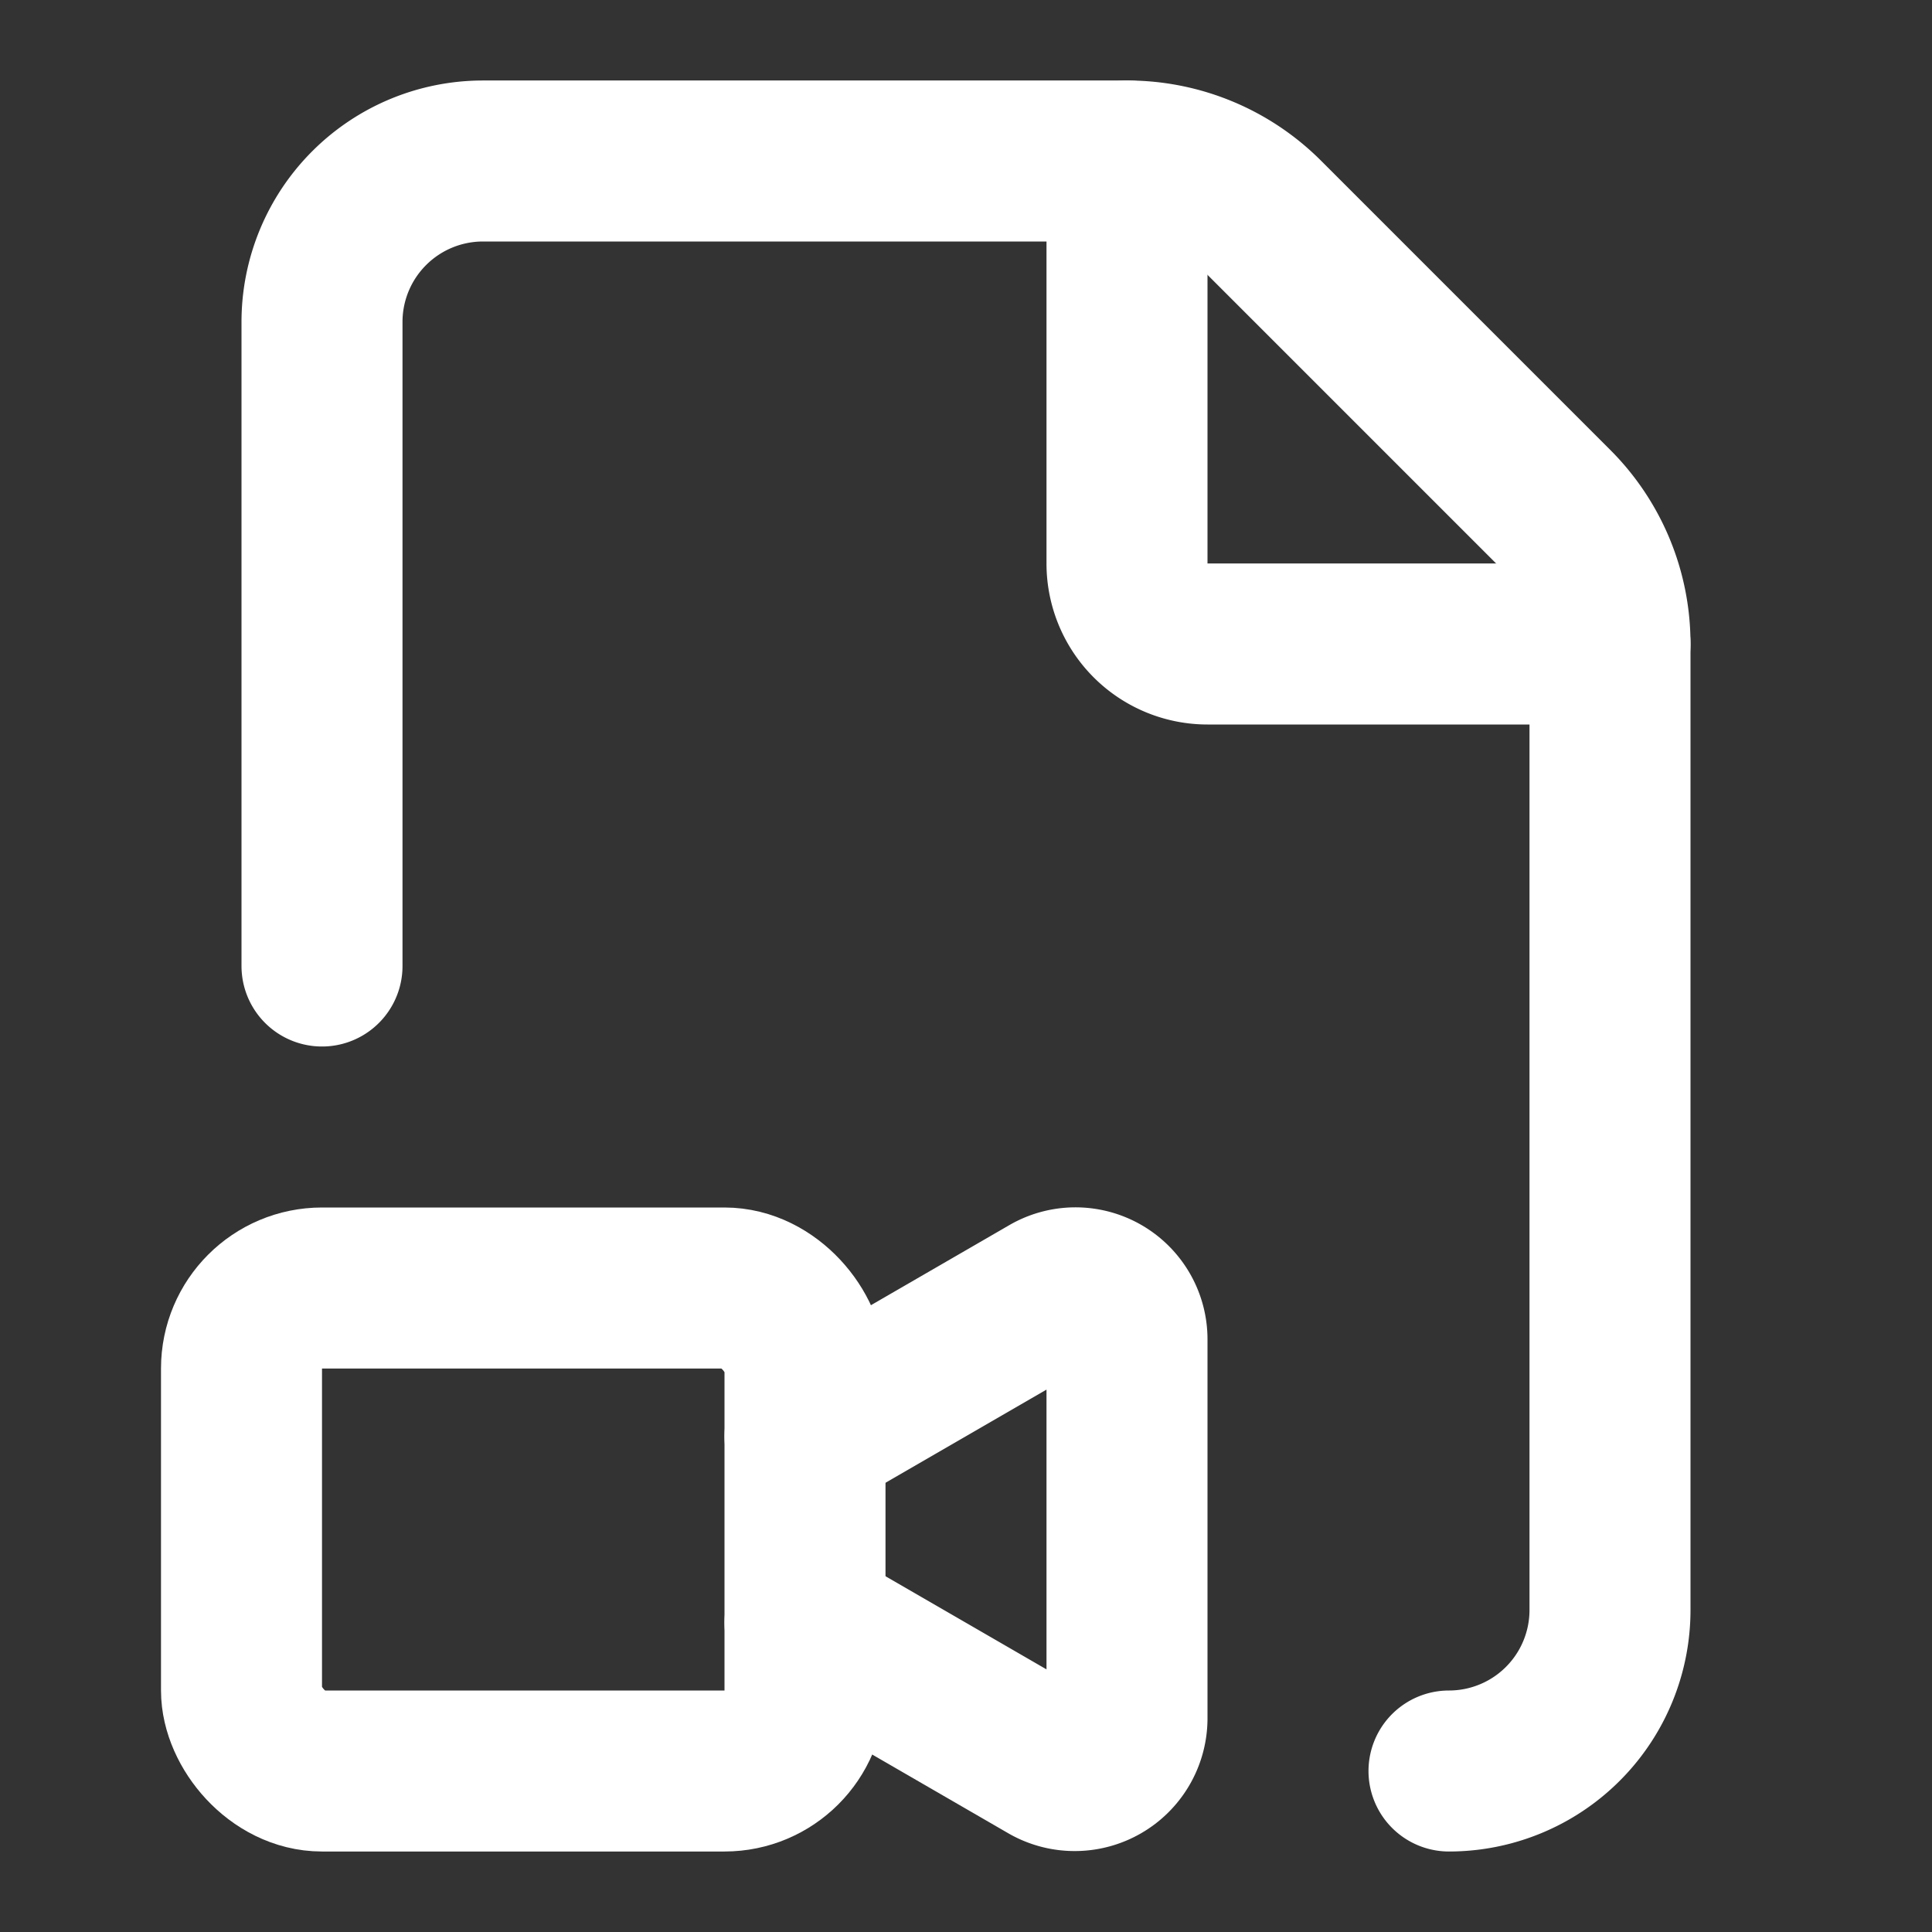
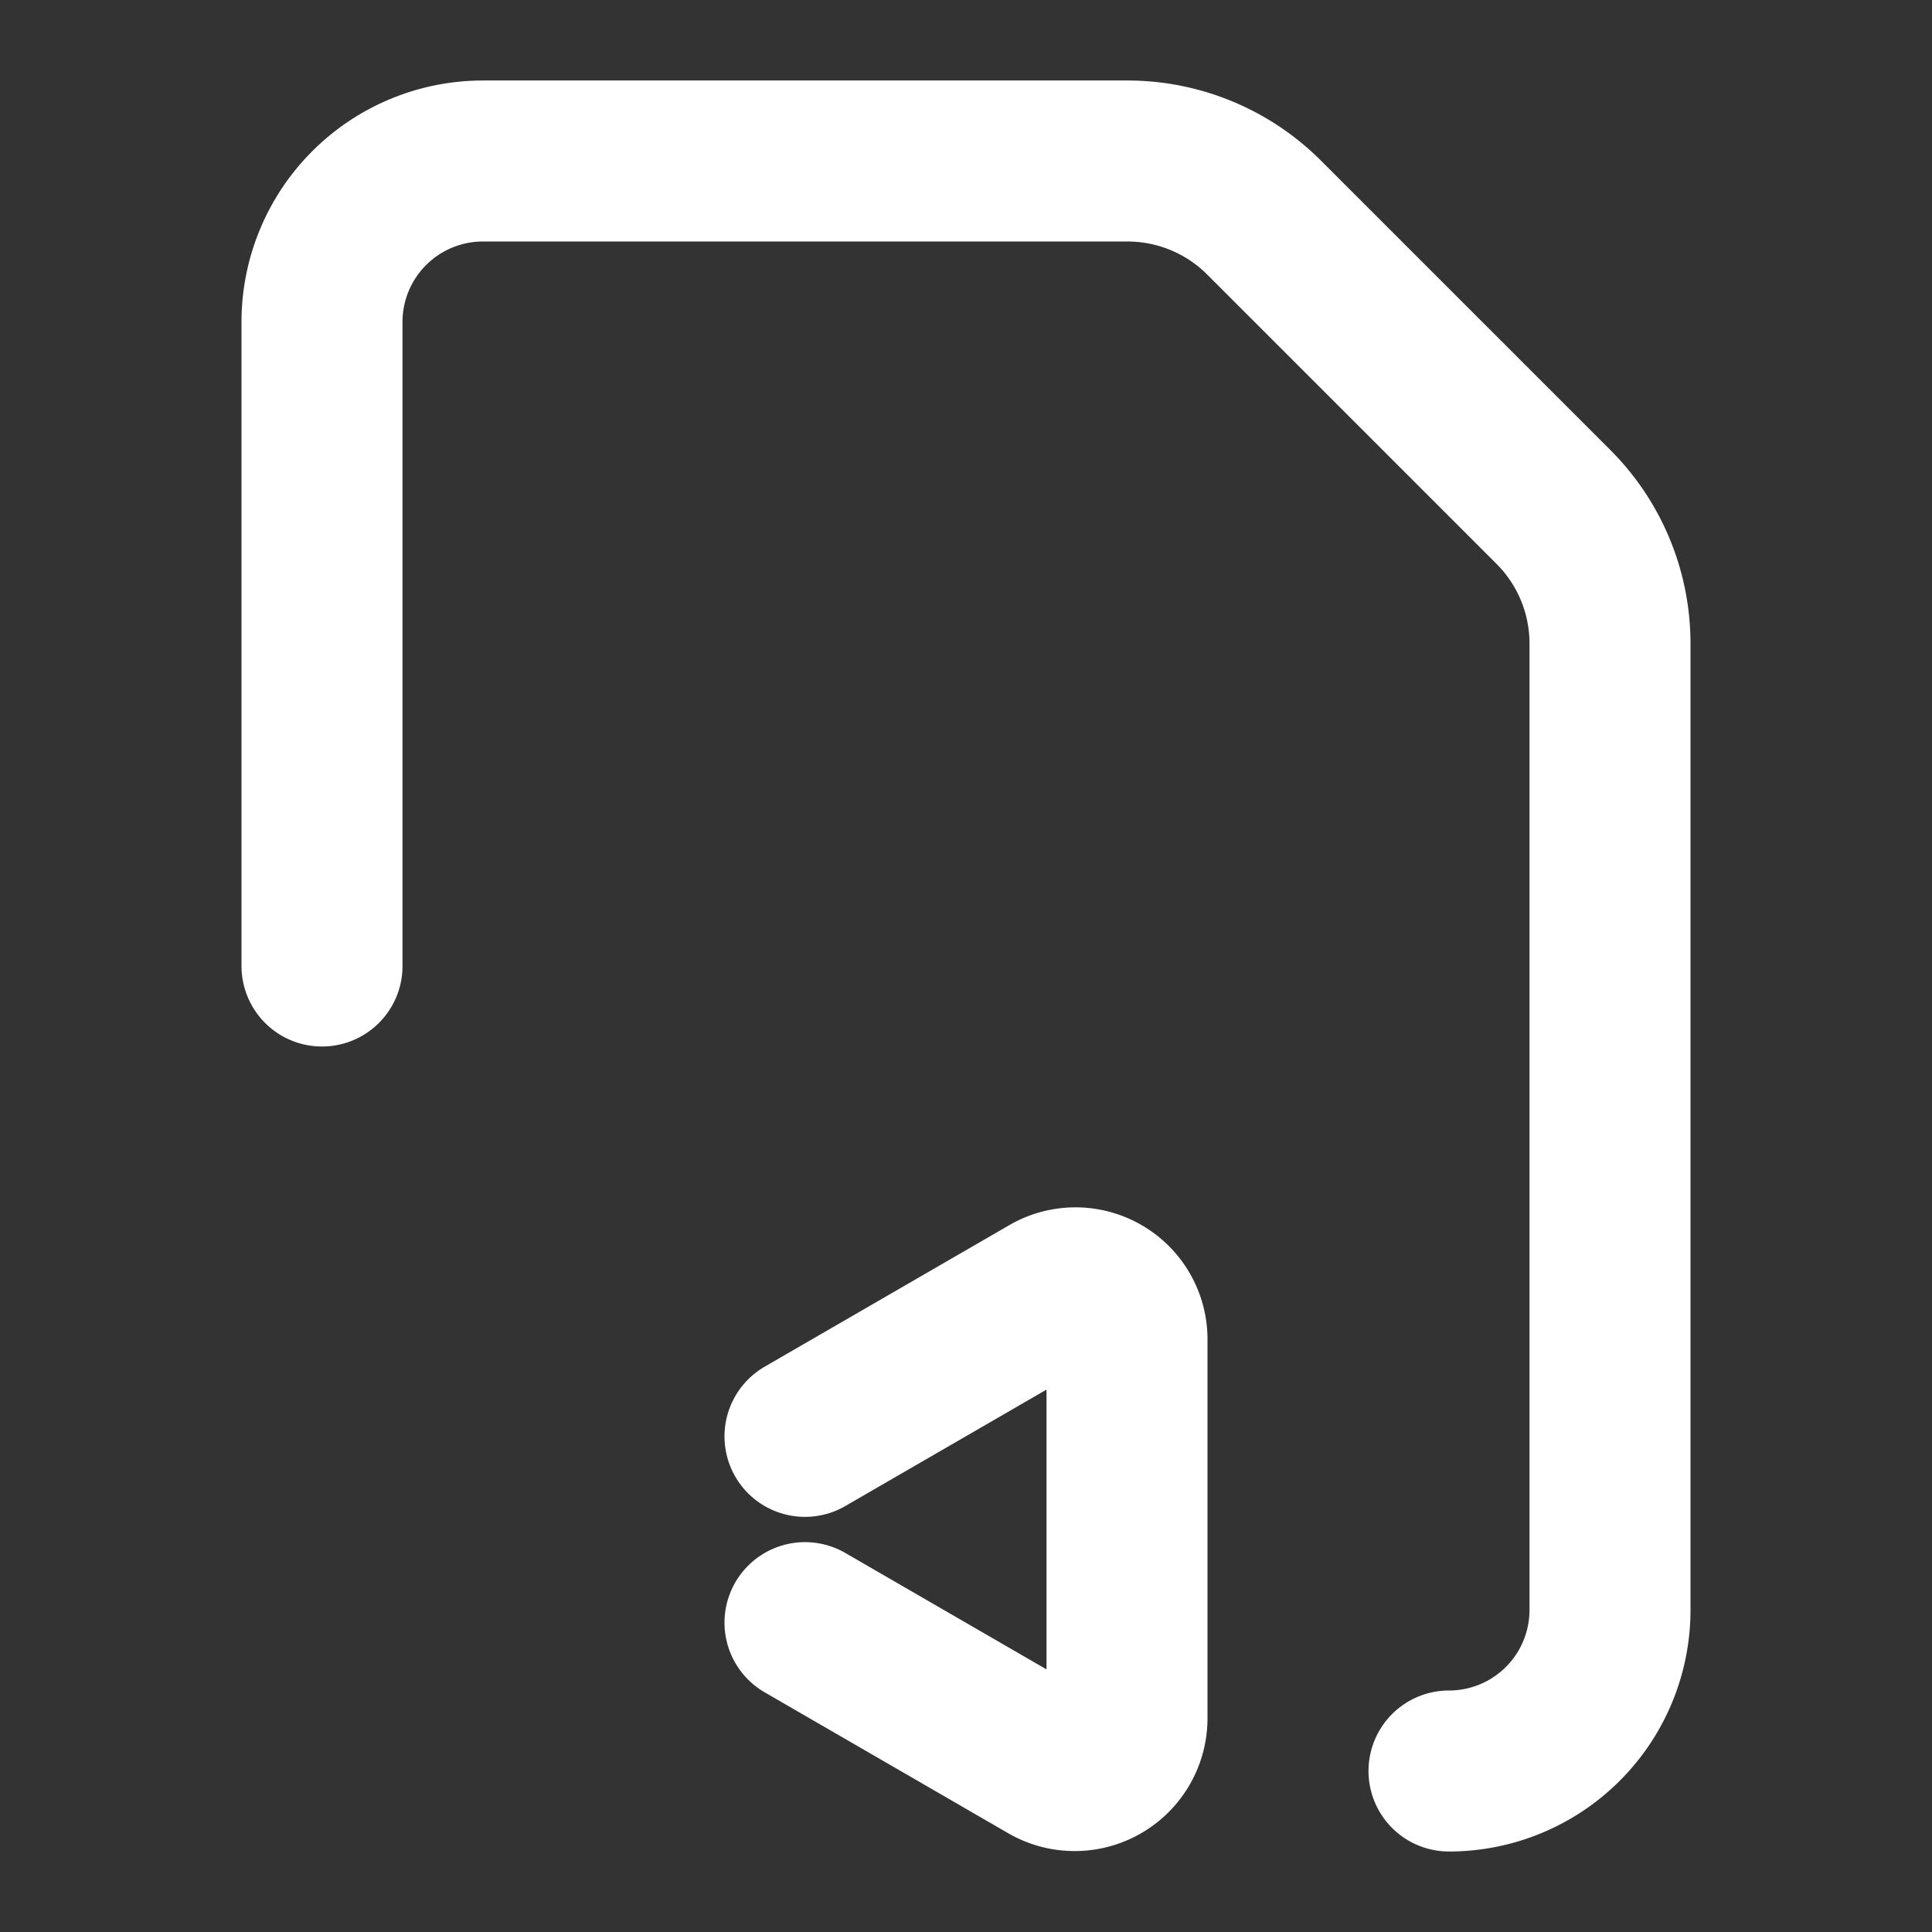
<svg xmlns="http://www.w3.org/2000/svg" width="24" height="24" viewBox="0 0 24 24" fill="none" stroke="#ffffff" stroke-width="2" stroke-linecap="round" stroke-linejoin="round" class="lucide lucide-file-video-camera-icon lucide-file-video-camera">
  <rect x="0" y="0" width="24" height="24" fill="#333333" stroke="none" />
  <path d="M4 12V4a2 2 0 0 1 2-2h8a2.4 2.4 0 0 1 1.706.706l3.588 3.588A2.4 2.4 0 0 1 20 8v12a2 2 0 0 1-2 2" />
-   <path d="M14 2v5a1 1 0 0 0 1 1h5" />
  <path d="m10 17.843 3.033-1.755a.64.64 0 0 1 .967.56v4.704a.65.65 0 0 1-.967.56L10 20.157" />
-   <rect width="7" height="6" x="3" y="16" rx="1" />
</svg>